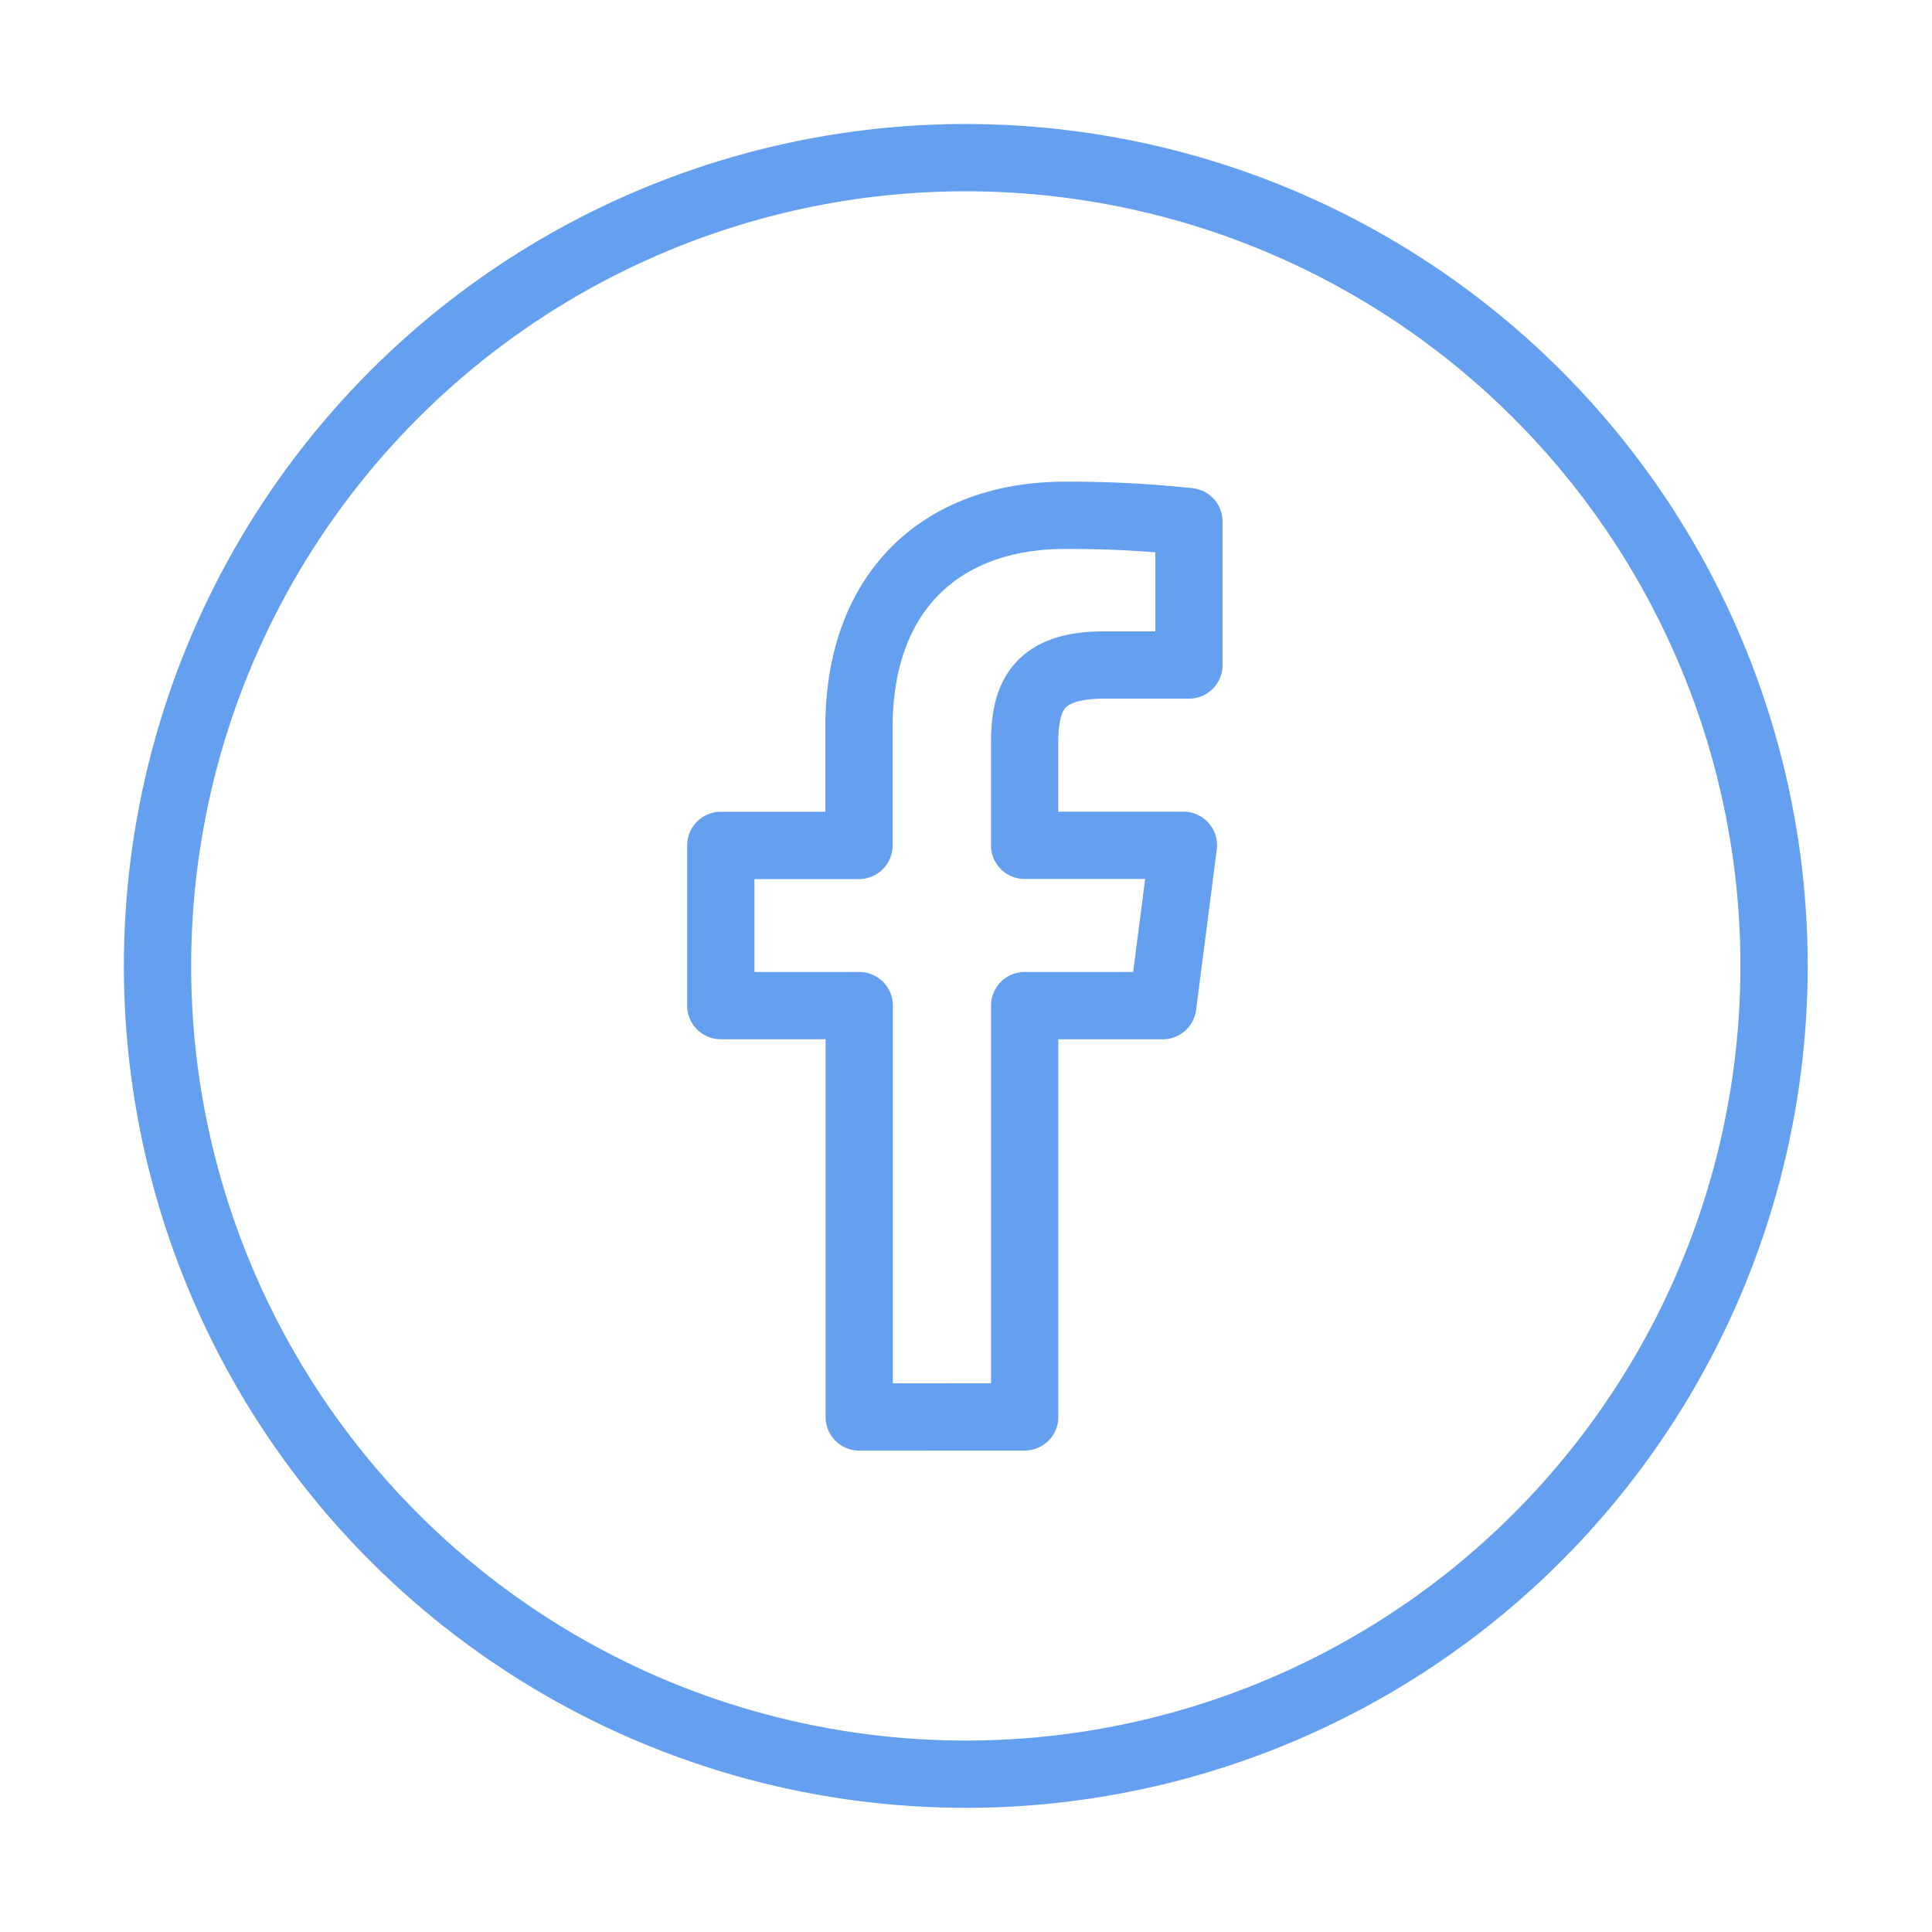
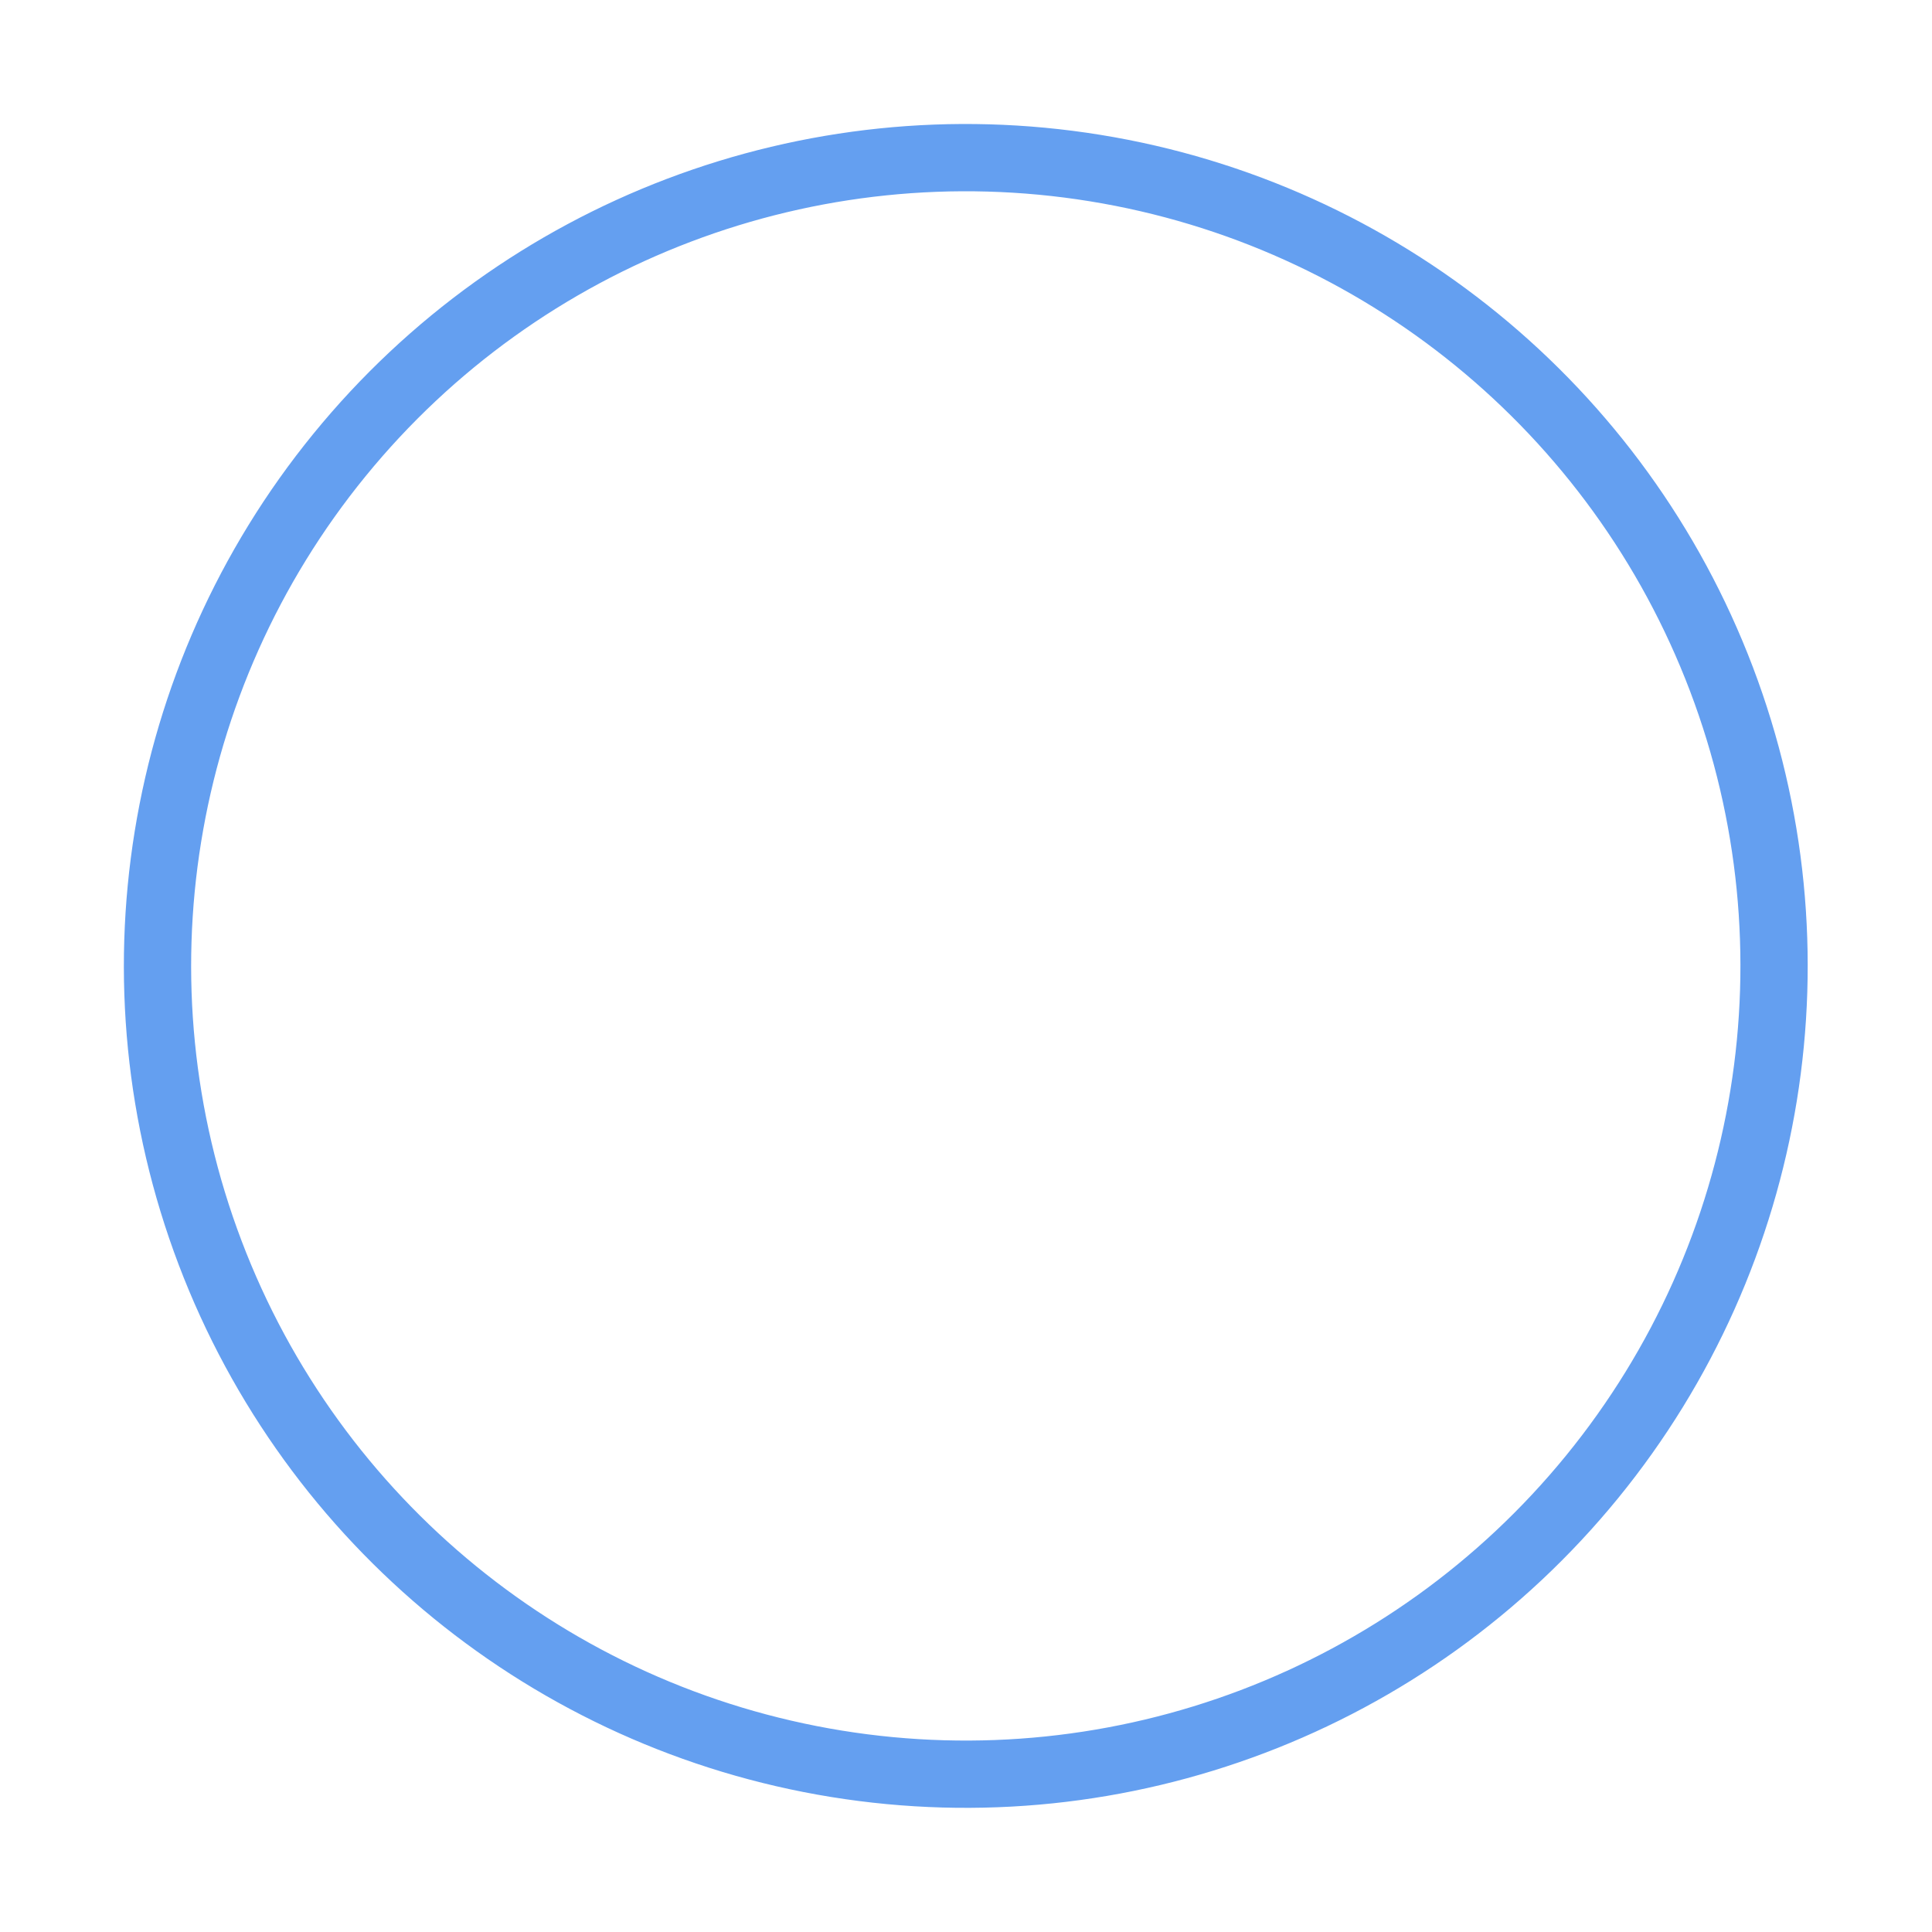
<svg xmlns="http://www.w3.org/2000/svg" width="71.791" height="71.791" viewBox="0 0 71.791 71.791">
  <g id="Group_273" data-name="Group 273" transform="translate(-289.566 -10324.995)">
-     <path id="Path_135" data-name="Path 135" d="M72.392,400.982V385.7h5.13l.768-5.957h-5.9v-3.8c0-1.725.479-2.9,2.952-2.9l3.154,0v-5.328a42.324,42.324,0,0,0-4.6-.235c-4.548,0-7.661,2.776-7.661,7.875v4.392H61.1V385.7h5.144v15.285Z" transform="translate(255.25 9976.663)" fill="none" stroke="#649ff0" stroke-linecap="round" stroke-linejoin="round" stroke-width="2.5" />
    <circle id="Ellipse_19" data-name="Ellipse 19" cx="30.038" cy="30.038" r="30.038" transform="matrix(0.16, -0.987, 0.987, 0.16, 291, 10385.729)" fill="none" stroke="#649ff0" stroke-linecap="round" stroke-linejoin="round" stroke-width="2.5" />
  </g>
</svg>